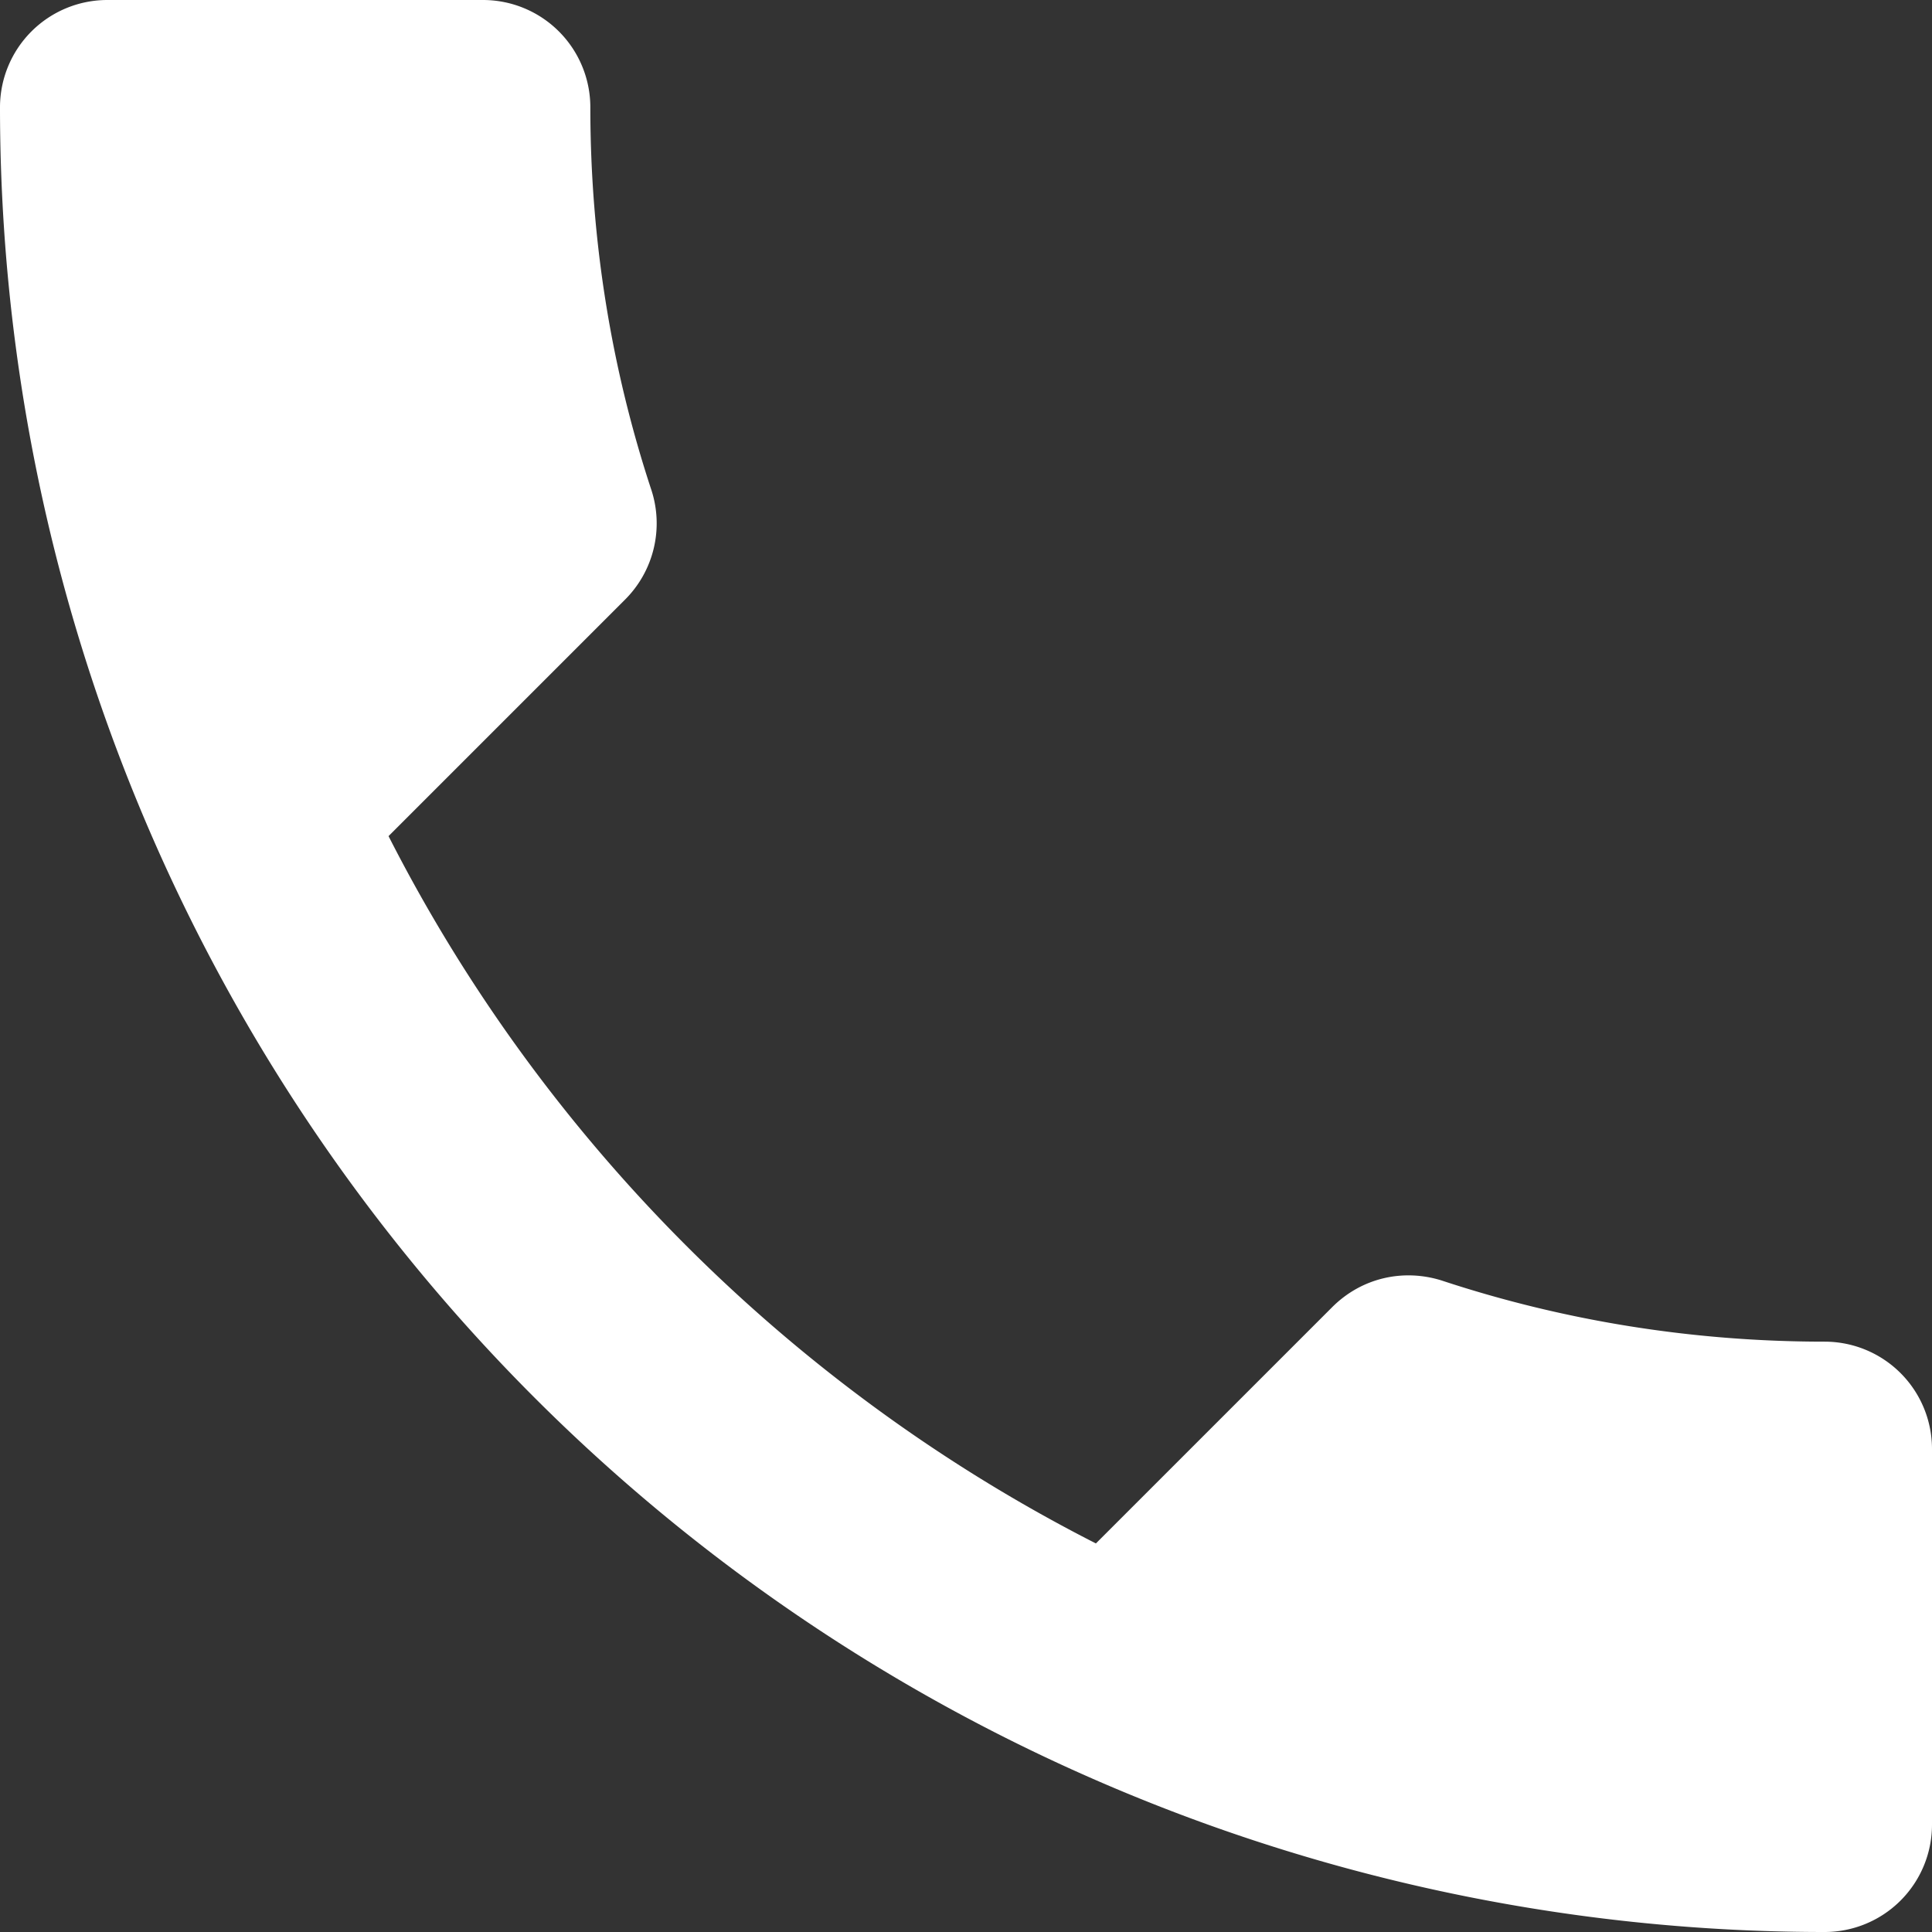
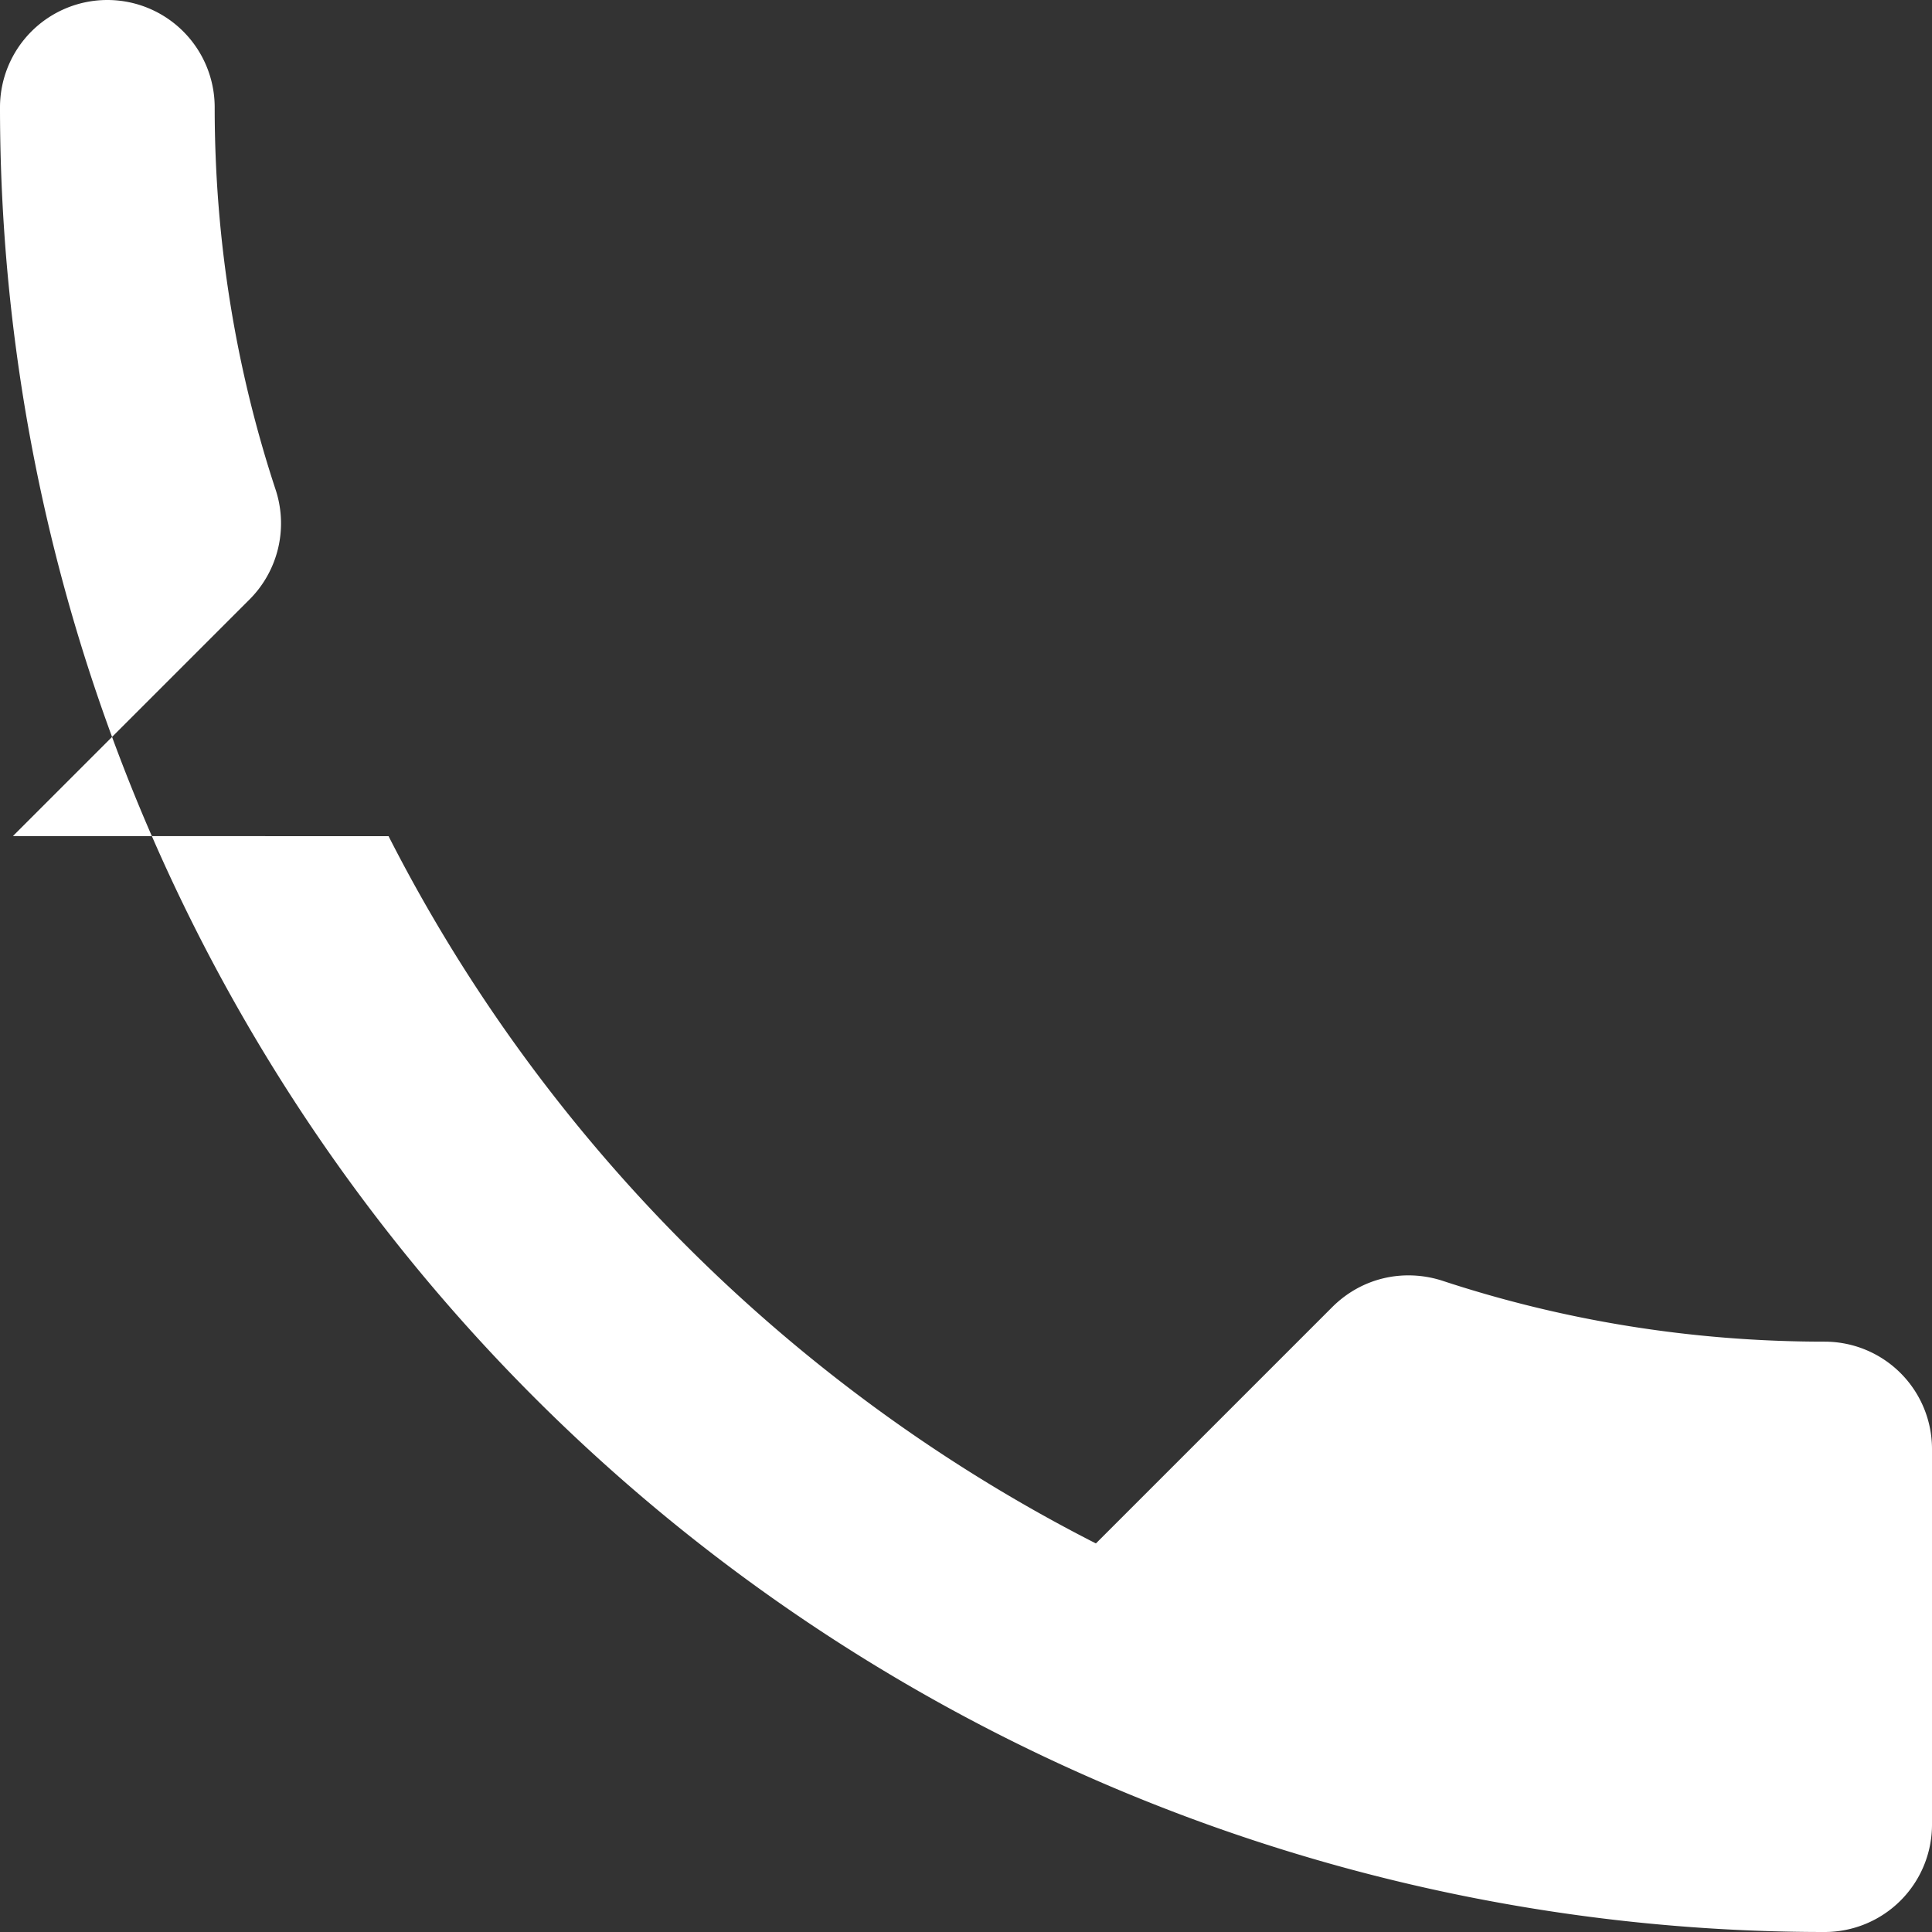
<svg xmlns="http://www.w3.org/2000/svg" width="25" height="25" fill="none">
  <rect width="100%" height="100%" fill="#333333" stroke="none" />
-   <path fill="#fff" d="M5.028 10.82c2 3.93 5.222 7.152 9.153 9.152l3.055-3.055c.389-.39.93-.5 1.417-.348 1.555.514 3.222.792 4.958.792A1.389 1.389 0 0 1 25 18.75v4.861A1.389 1.389 0 0 1 23.611 25 23.611 23.611 0 0 1 0 1.389 1.389 1.389 0 0 1 1.389 0H6.25a1.389 1.389 0 0 1 1.389 1.389c0 1.736.278 3.403.792 4.958a1.394 1.394 0 0 1-.348 1.417l-3.055 3.055Z" />
+   <path fill="#fff" d="M5.028 10.82c2 3.93 5.222 7.152 9.153 9.152l3.055-3.055c.389-.39.93-.5 1.417-.348 1.555.514 3.222.792 4.958.792A1.389 1.389 0 0 1 25 18.75v4.861A1.389 1.389 0 0 1 23.611 25 23.611 23.611 0 0 1 0 1.389 1.389 1.389 0 0 1 1.389 0a1.389 1.389 0 0 1 1.389 1.389c0 1.736.278 3.403.792 4.958a1.394 1.394 0 0 1-.348 1.417l-3.055 3.055Z" />
</svg>